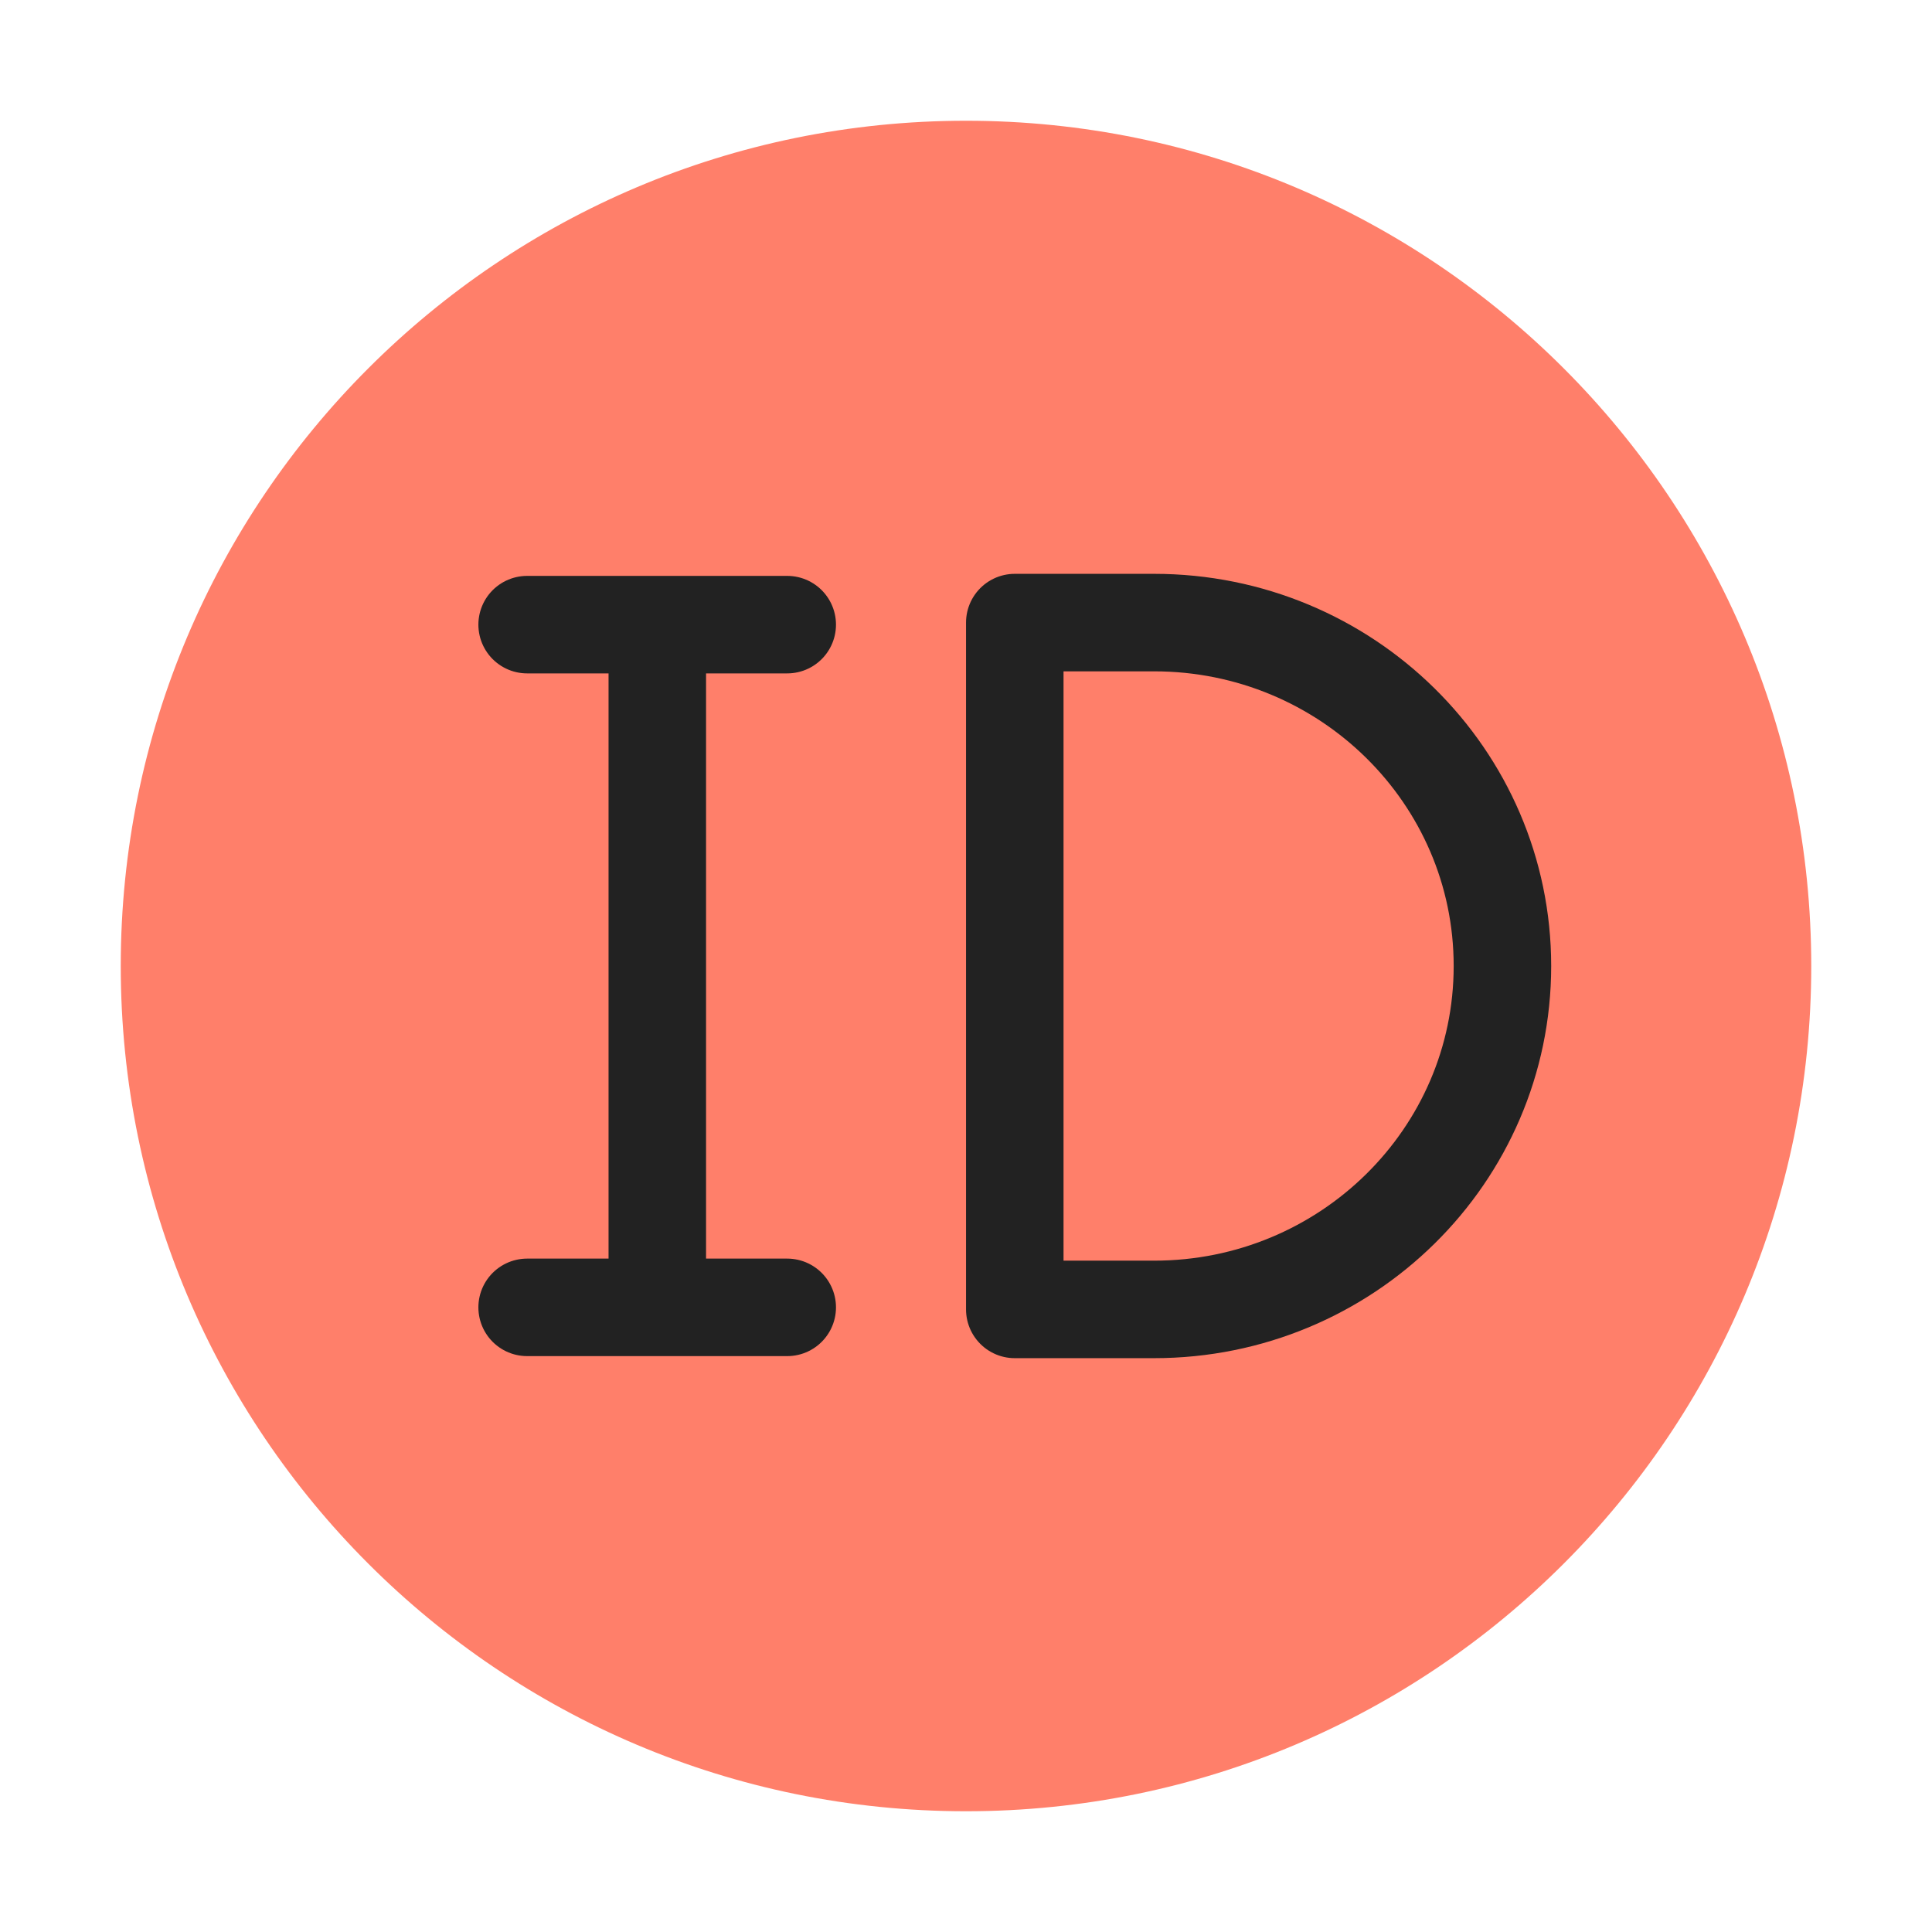
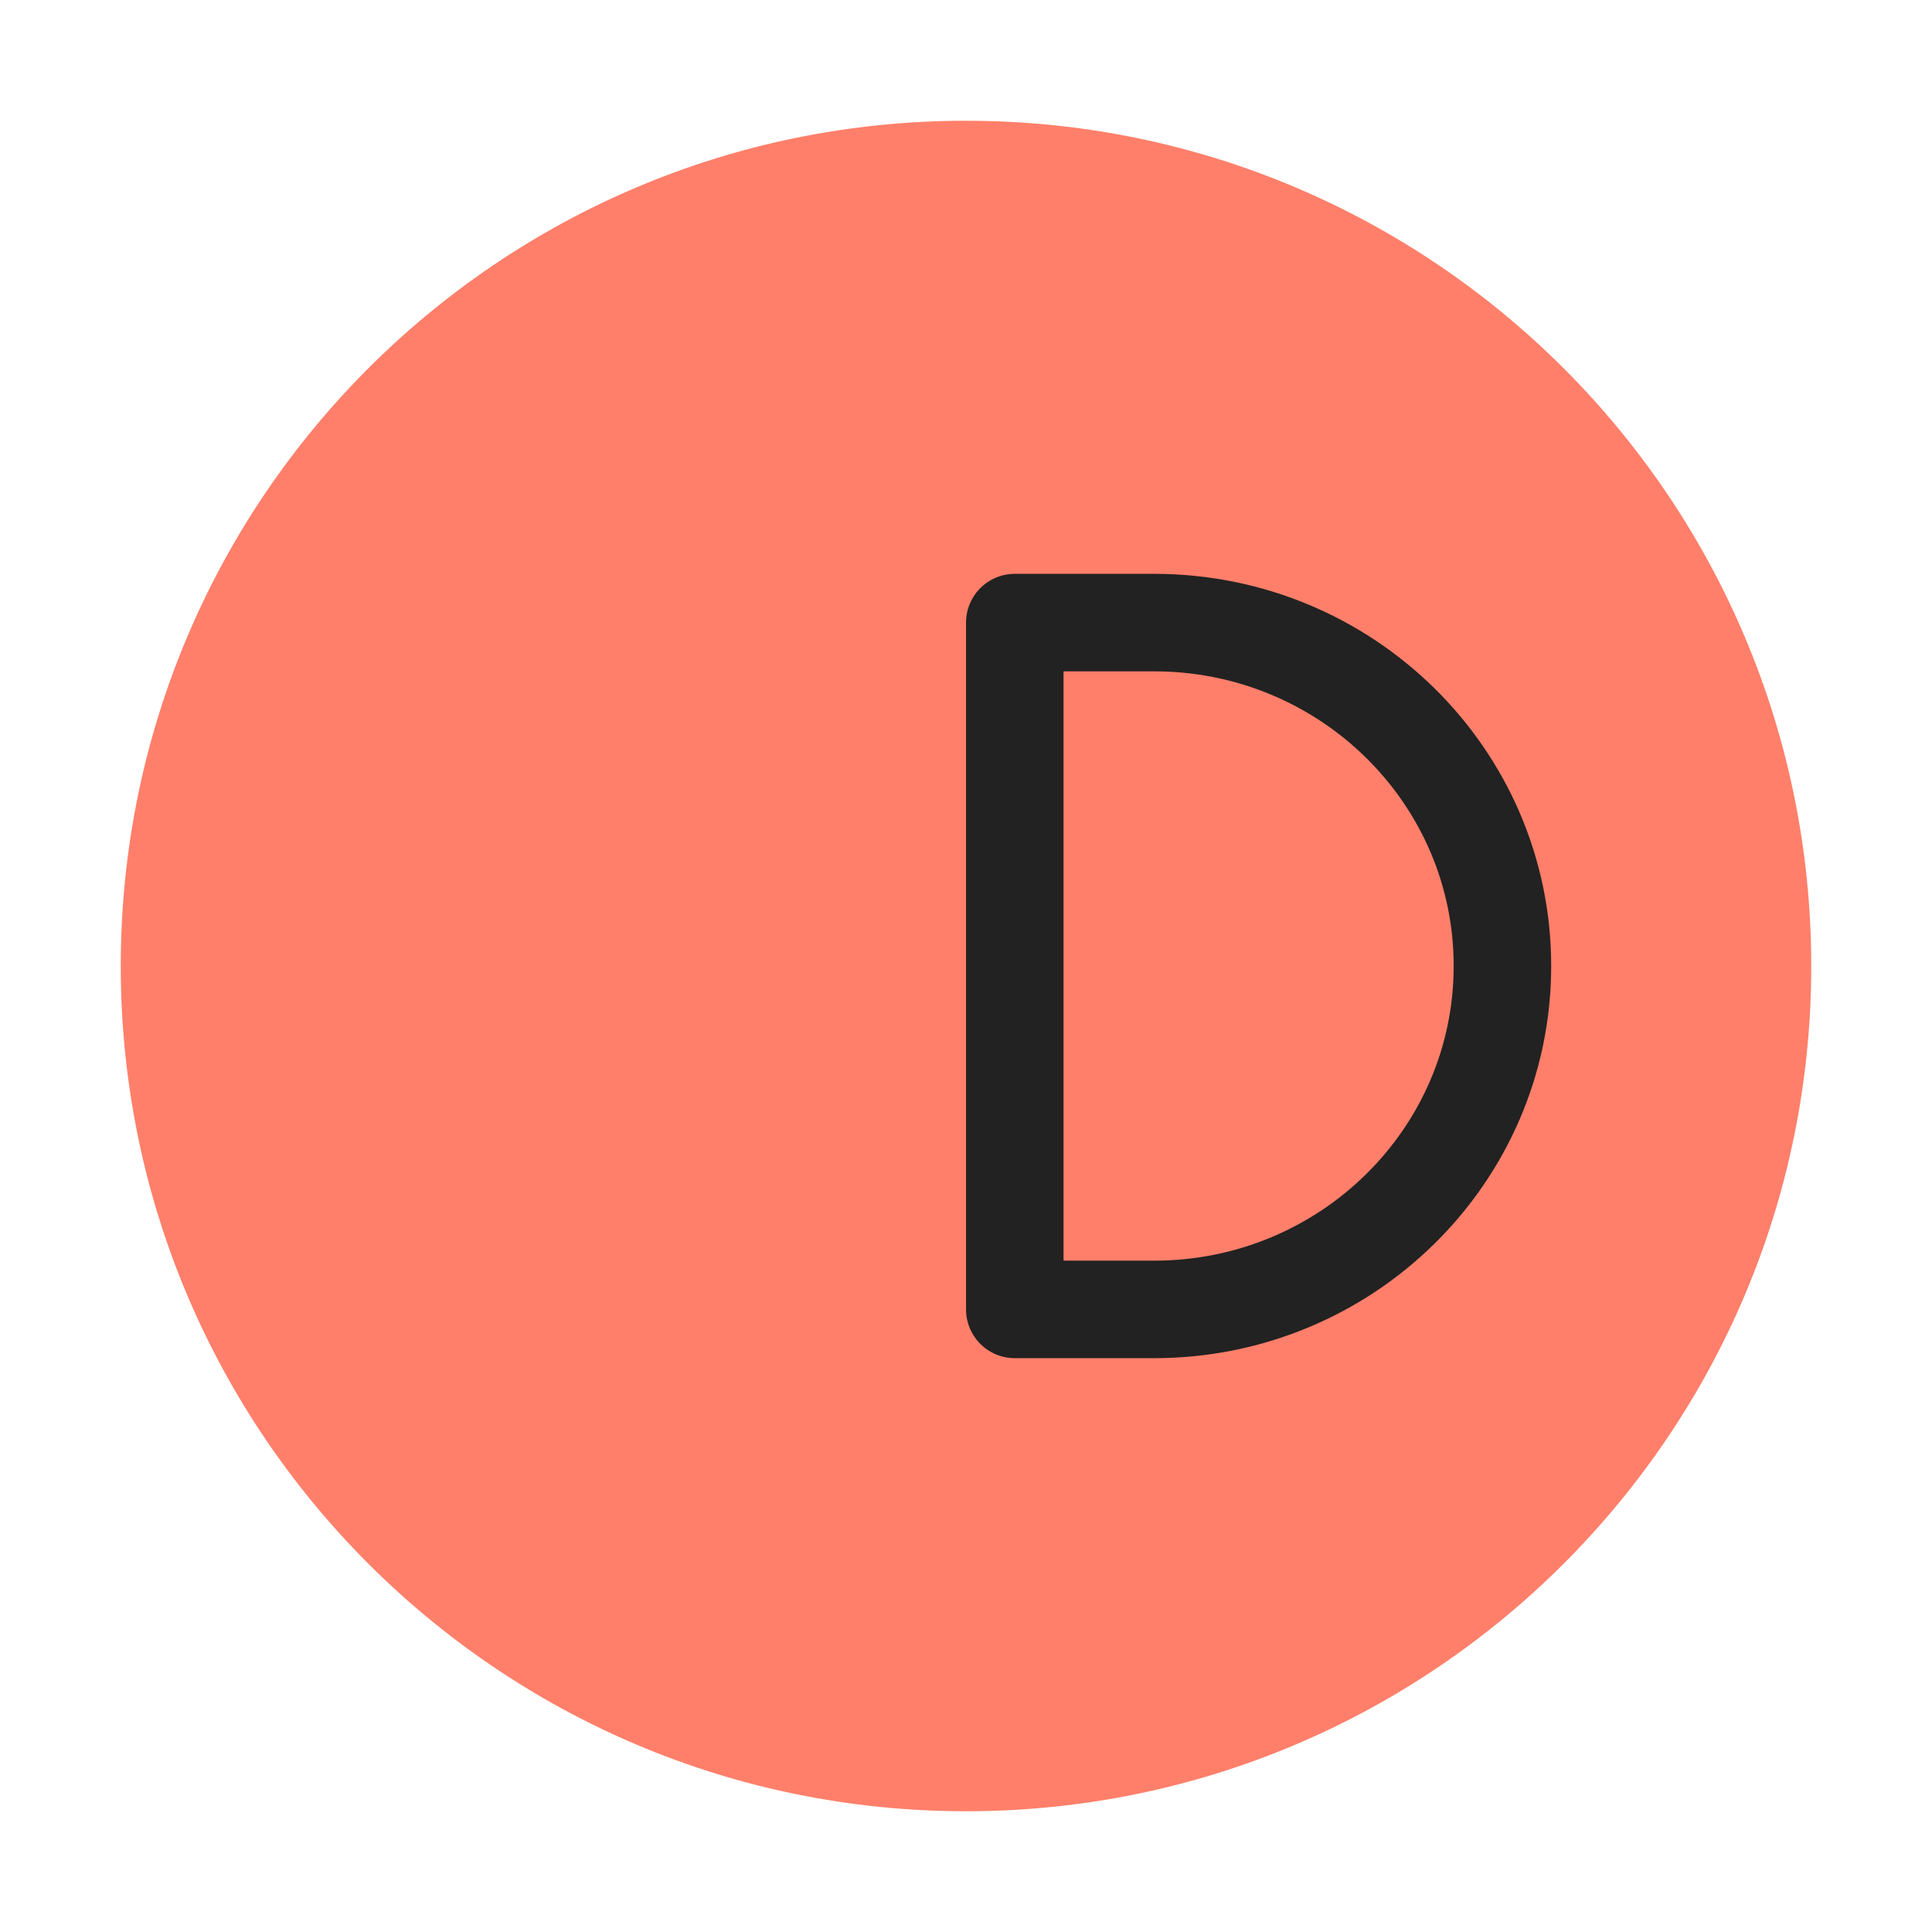
<svg xmlns="http://www.w3.org/2000/svg" width="32" height="32" viewBox="0 0 32 32" fill="none">
  <g clip-path="url(#clip0_9171_108236)">
    <path d="M16 30C23.732 30 30 23.732 30 16C30 8.268 23.732 2 16 2C8.268 2 2 8.268 2 16C2 23.732 8.268 30 16 30Z" fill="#FF7F6A" />
    <path d="M16.808 10.312H19.115C22.302 10.312 24.885 12.859 24.885 16C24.885 19.141 22.302 21.688 19.115 21.688H16.808V10.312Z" stroke="#222222" stroke-width="1.615" stroke-linejoin="round" />
-     <path d="M10.887 10.346L10.887 21.654M8.731 10.346H13.039M8.731 21.654H13.039" stroke="#222222" stroke-width="1.615" stroke-linecap="round" />
  </g>
  <defs>
    <clipPath id="clip0_9171_108236">
      <rect width="32" height="32" fill="white" />
    </clipPath>
  </defs>
</svg>